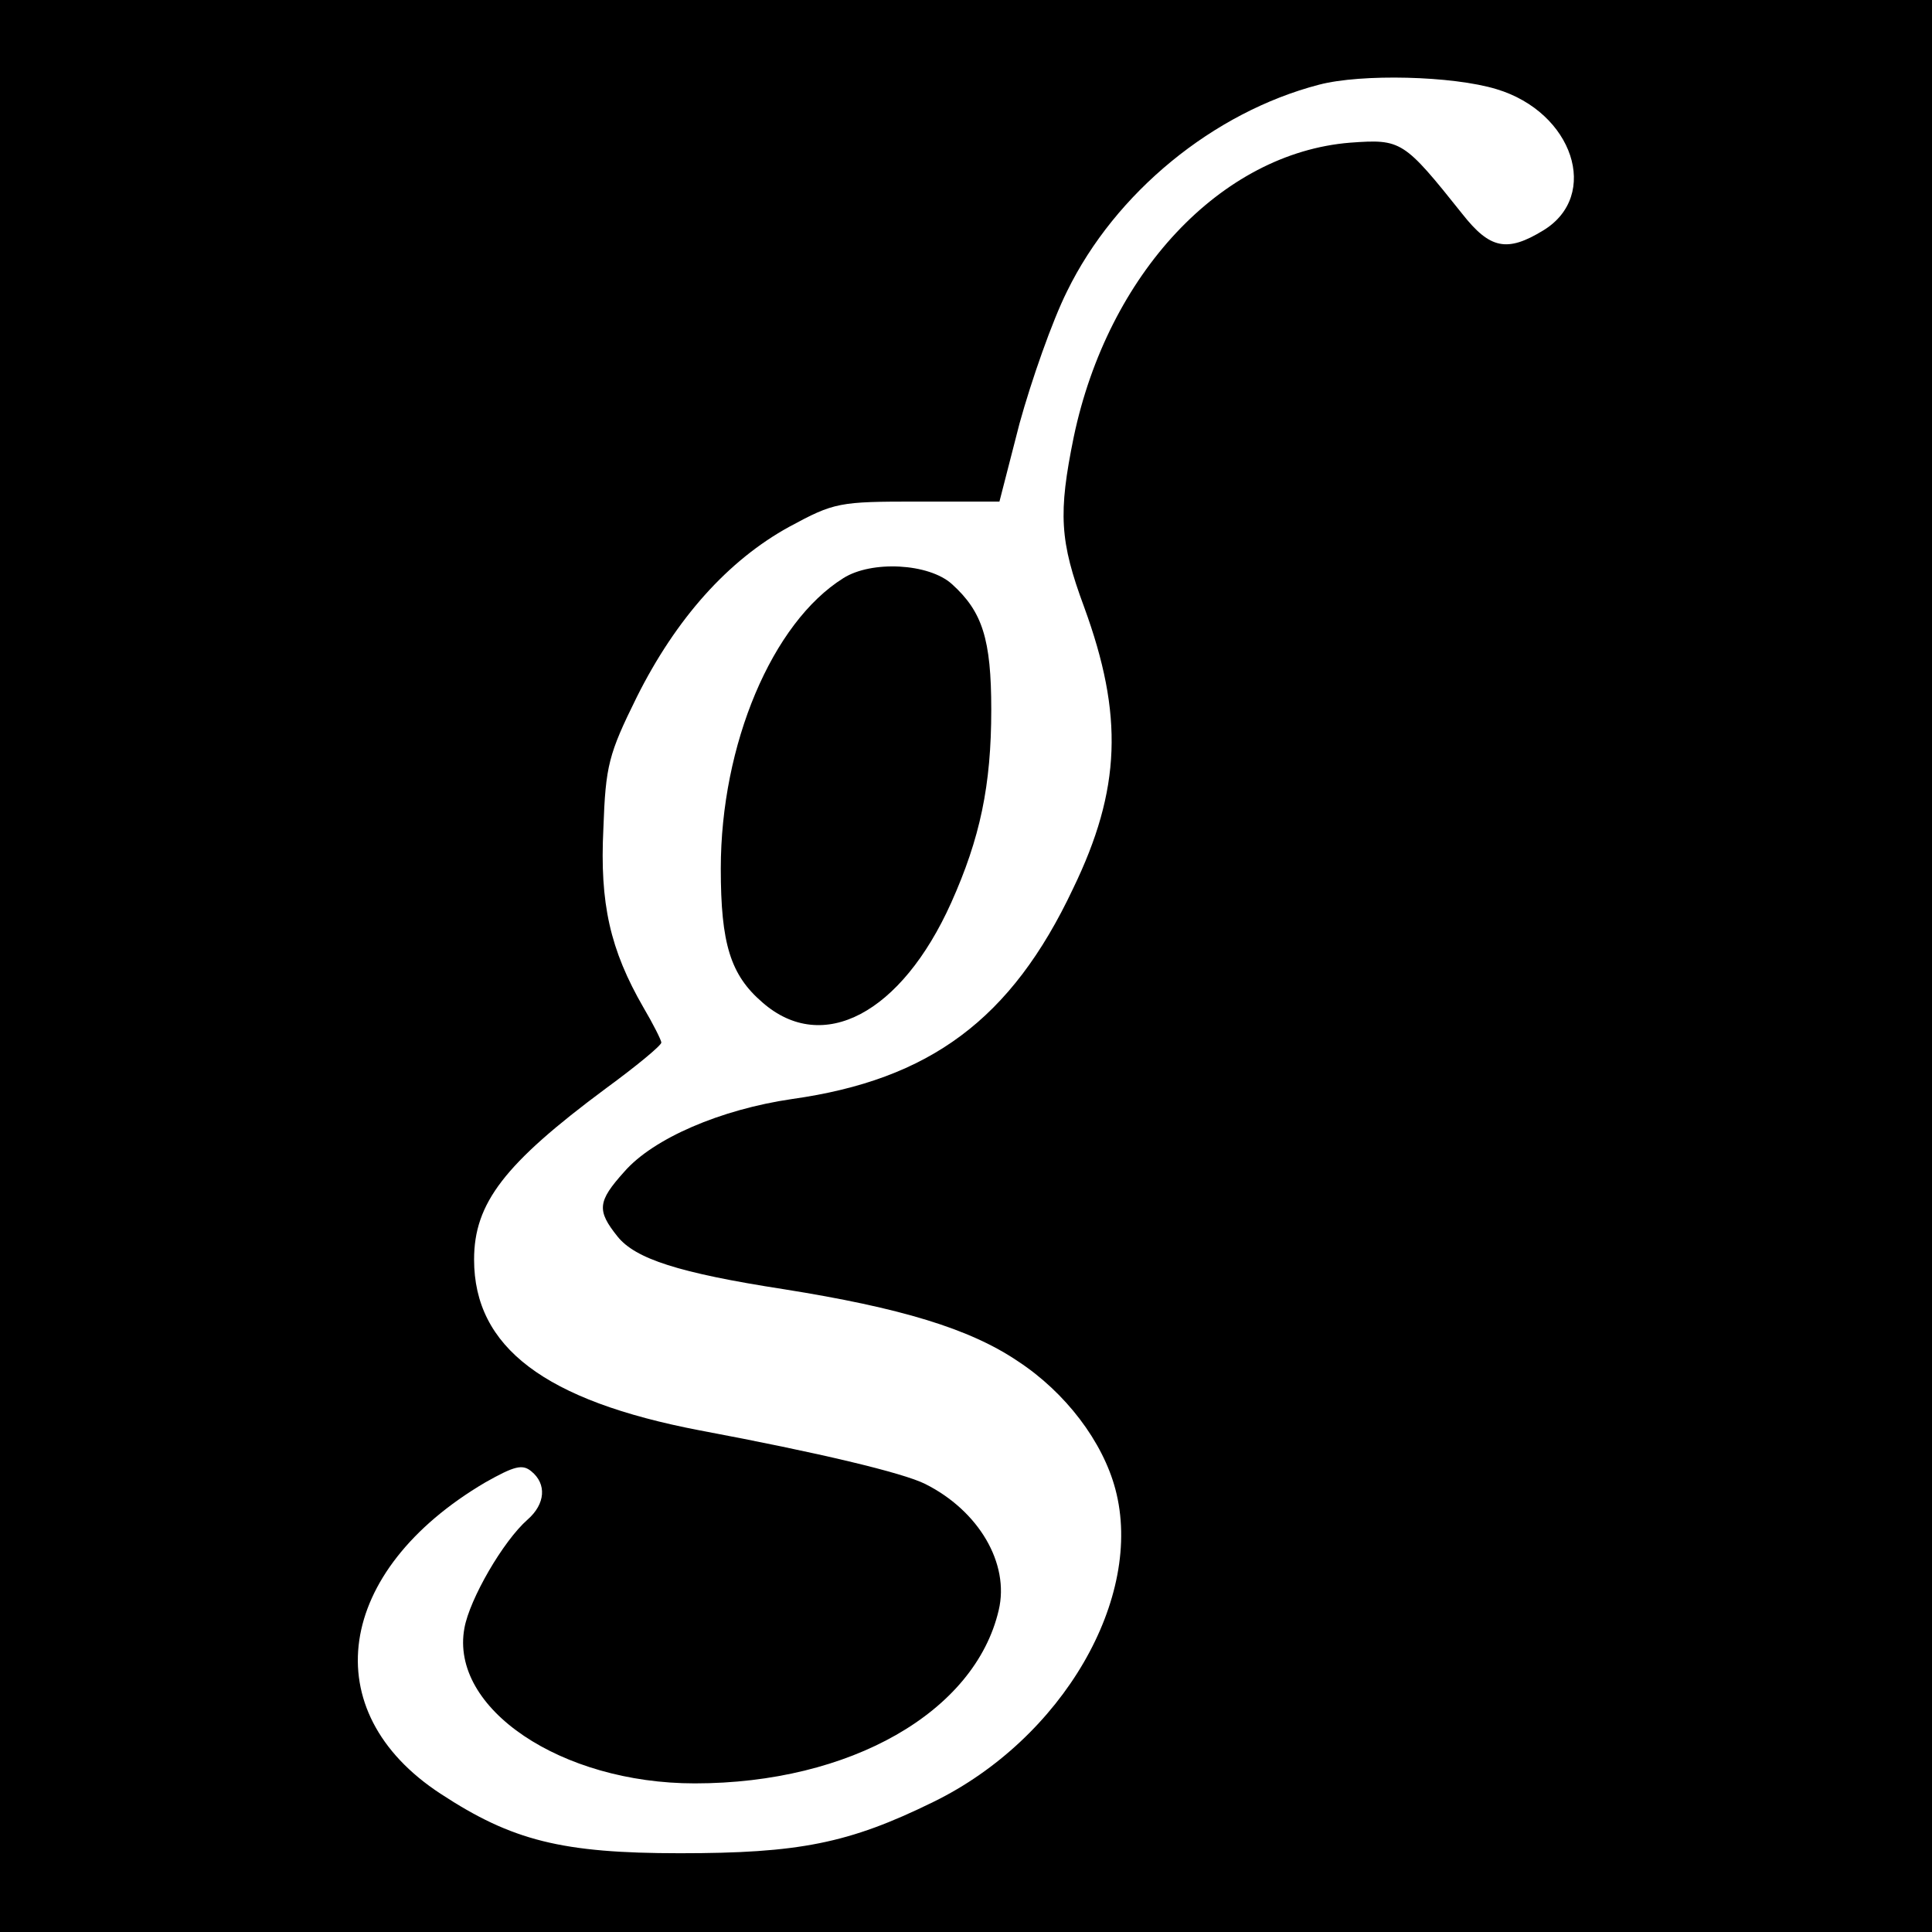
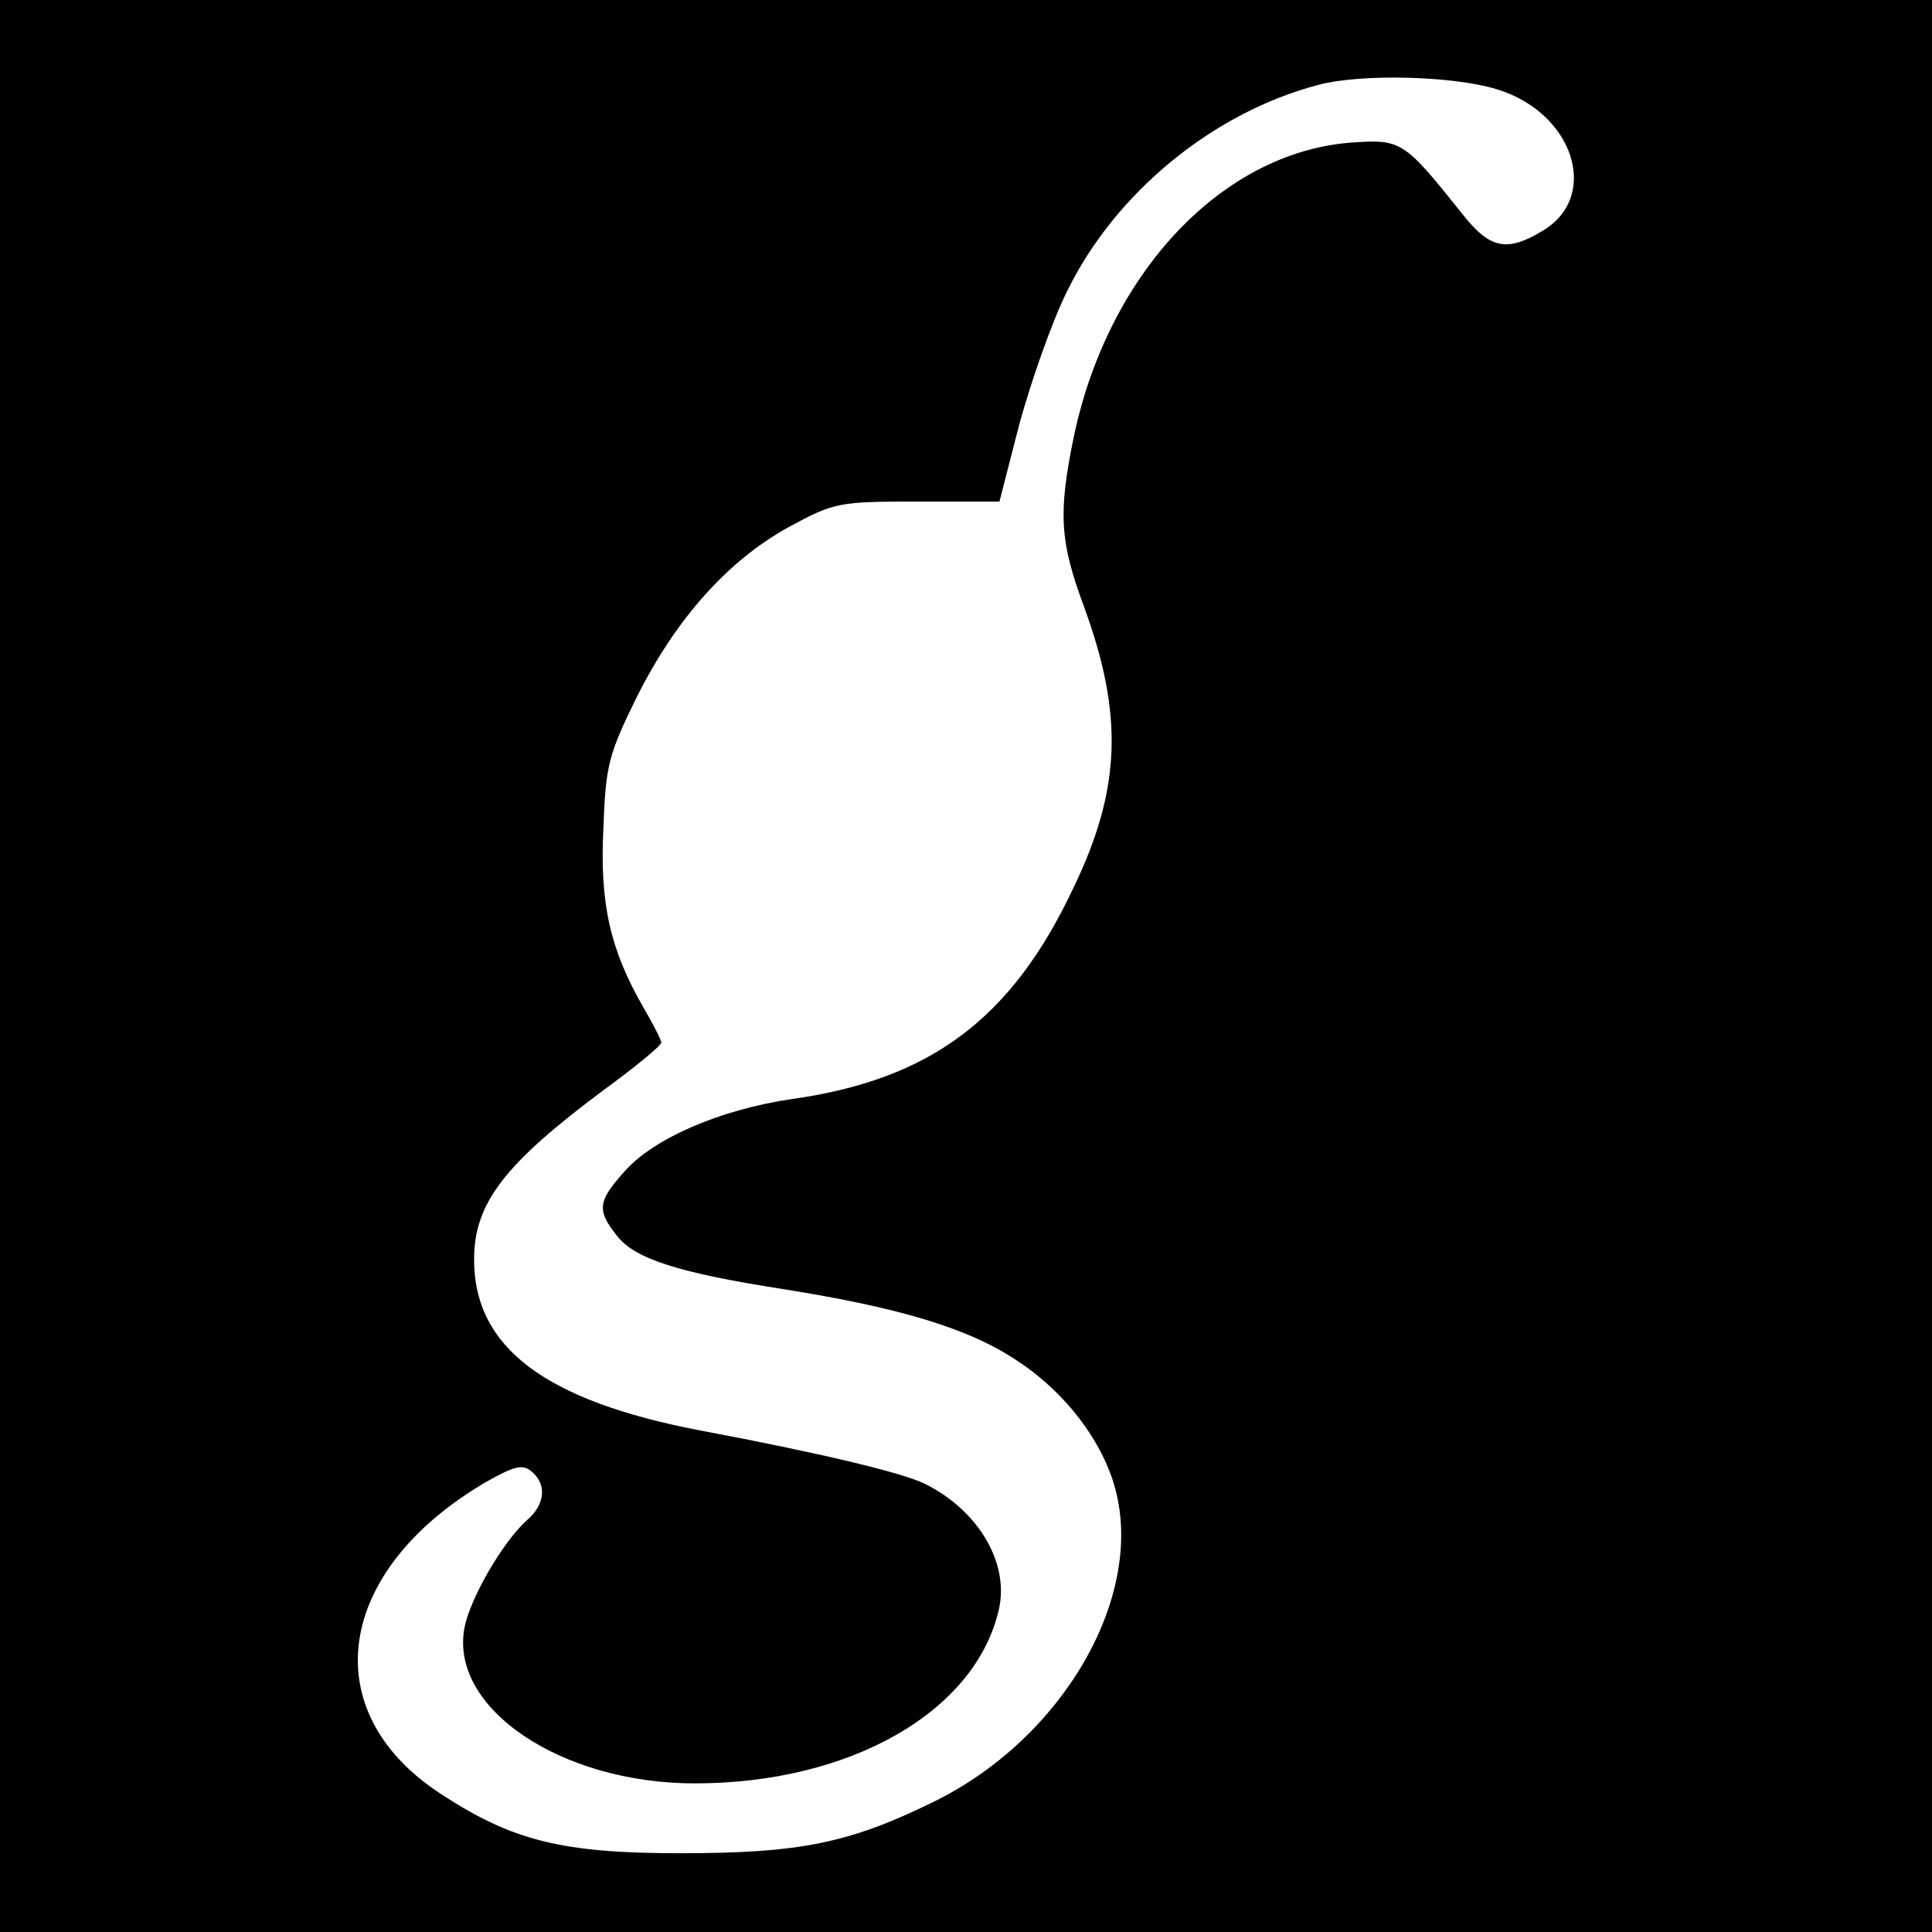
<svg xmlns="http://www.w3.org/2000/svg" version="1" width="346.667" height="346.667" viewBox="0 0 260 260">
  <path d="M0 130v130h260V0H0v130zM201.4 12c10.3 3.1 14 14.3 6.3 19-4.9 3-7.2 2.5-10.9-2.2-7.9-9.9-8.2-10.1-15.1-9.6-17.4 1.4-32.6 17.7-37.2 39.6-2.1 10.3-1.9 14 1.4 22.9 5.3 14.5 5 24.5-1.5 37.9-8.3 17.6-19.3 25.7-37.8 28.3-9.6 1.4-18.7 5.3-22.6 9.8-3.6 4-3.7 5.2-.9 8.7 2.4 3 8.2 4.9 22.4 7.1 15.7 2.5 25 5.3 31.5 9.7 6.4 4.2 11.4 10.8 13.1 17.2 3.9 14.6-7.1 33.6-24.5 42.1-11.4 5.6-18.1 6.9-34.1 6.9-15.9 0-22.6-1.7-32.2-8-17-11.1-14.2-30 6-41.9 3.9-2.2 5-2.5 6.2-1.5 2.1 1.7 1.9 4.4-.5 6.5-3.3 2.9-7.8 10.7-8.5 14.6-2 10.8 13 20.9 31 20.9 20.9 0 37.7-9.6 40.9-23.3 1.5-6.3-2.7-13.4-9.9-17-3-1.5-14.3-4.2-30.3-7.2-20.9-4-30.4-11.2-30.4-23 0-7.6 4.1-12.9 17.7-23 4.1-3 7.5-5.8 7.5-6.2 0-.3-1.1-2.5-2.4-4.7-4.5-7.8-5.9-14-5.4-24.1.3-8.5.7-10 4.5-17.7C91 83.2 98 75.4 106.2 70.9c6.1-3.3 6.7-3.4 17.3-3.4h11l2.7-10.5c1.6-5.8 4.4-13.8 6.4-17.8 6.5-13.3 19.7-24.1 33.9-27.8 5.7-1.5 18-1.2 23.9.6z" />
-   <path d="M113.5 77.8c-9.6 6-16.5 22.4-16.5 39.1 0 10.1 1.3 14.3 5.6 18 8.1 7.1 18.7 1.5 25.4-13.4 3.9-8.7 5.4-15.8 5.4-26 0-9.5-1.2-13.2-5.3-16.9-3.1-2.8-10.8-3.2-14.6-.8z" />
</svg>